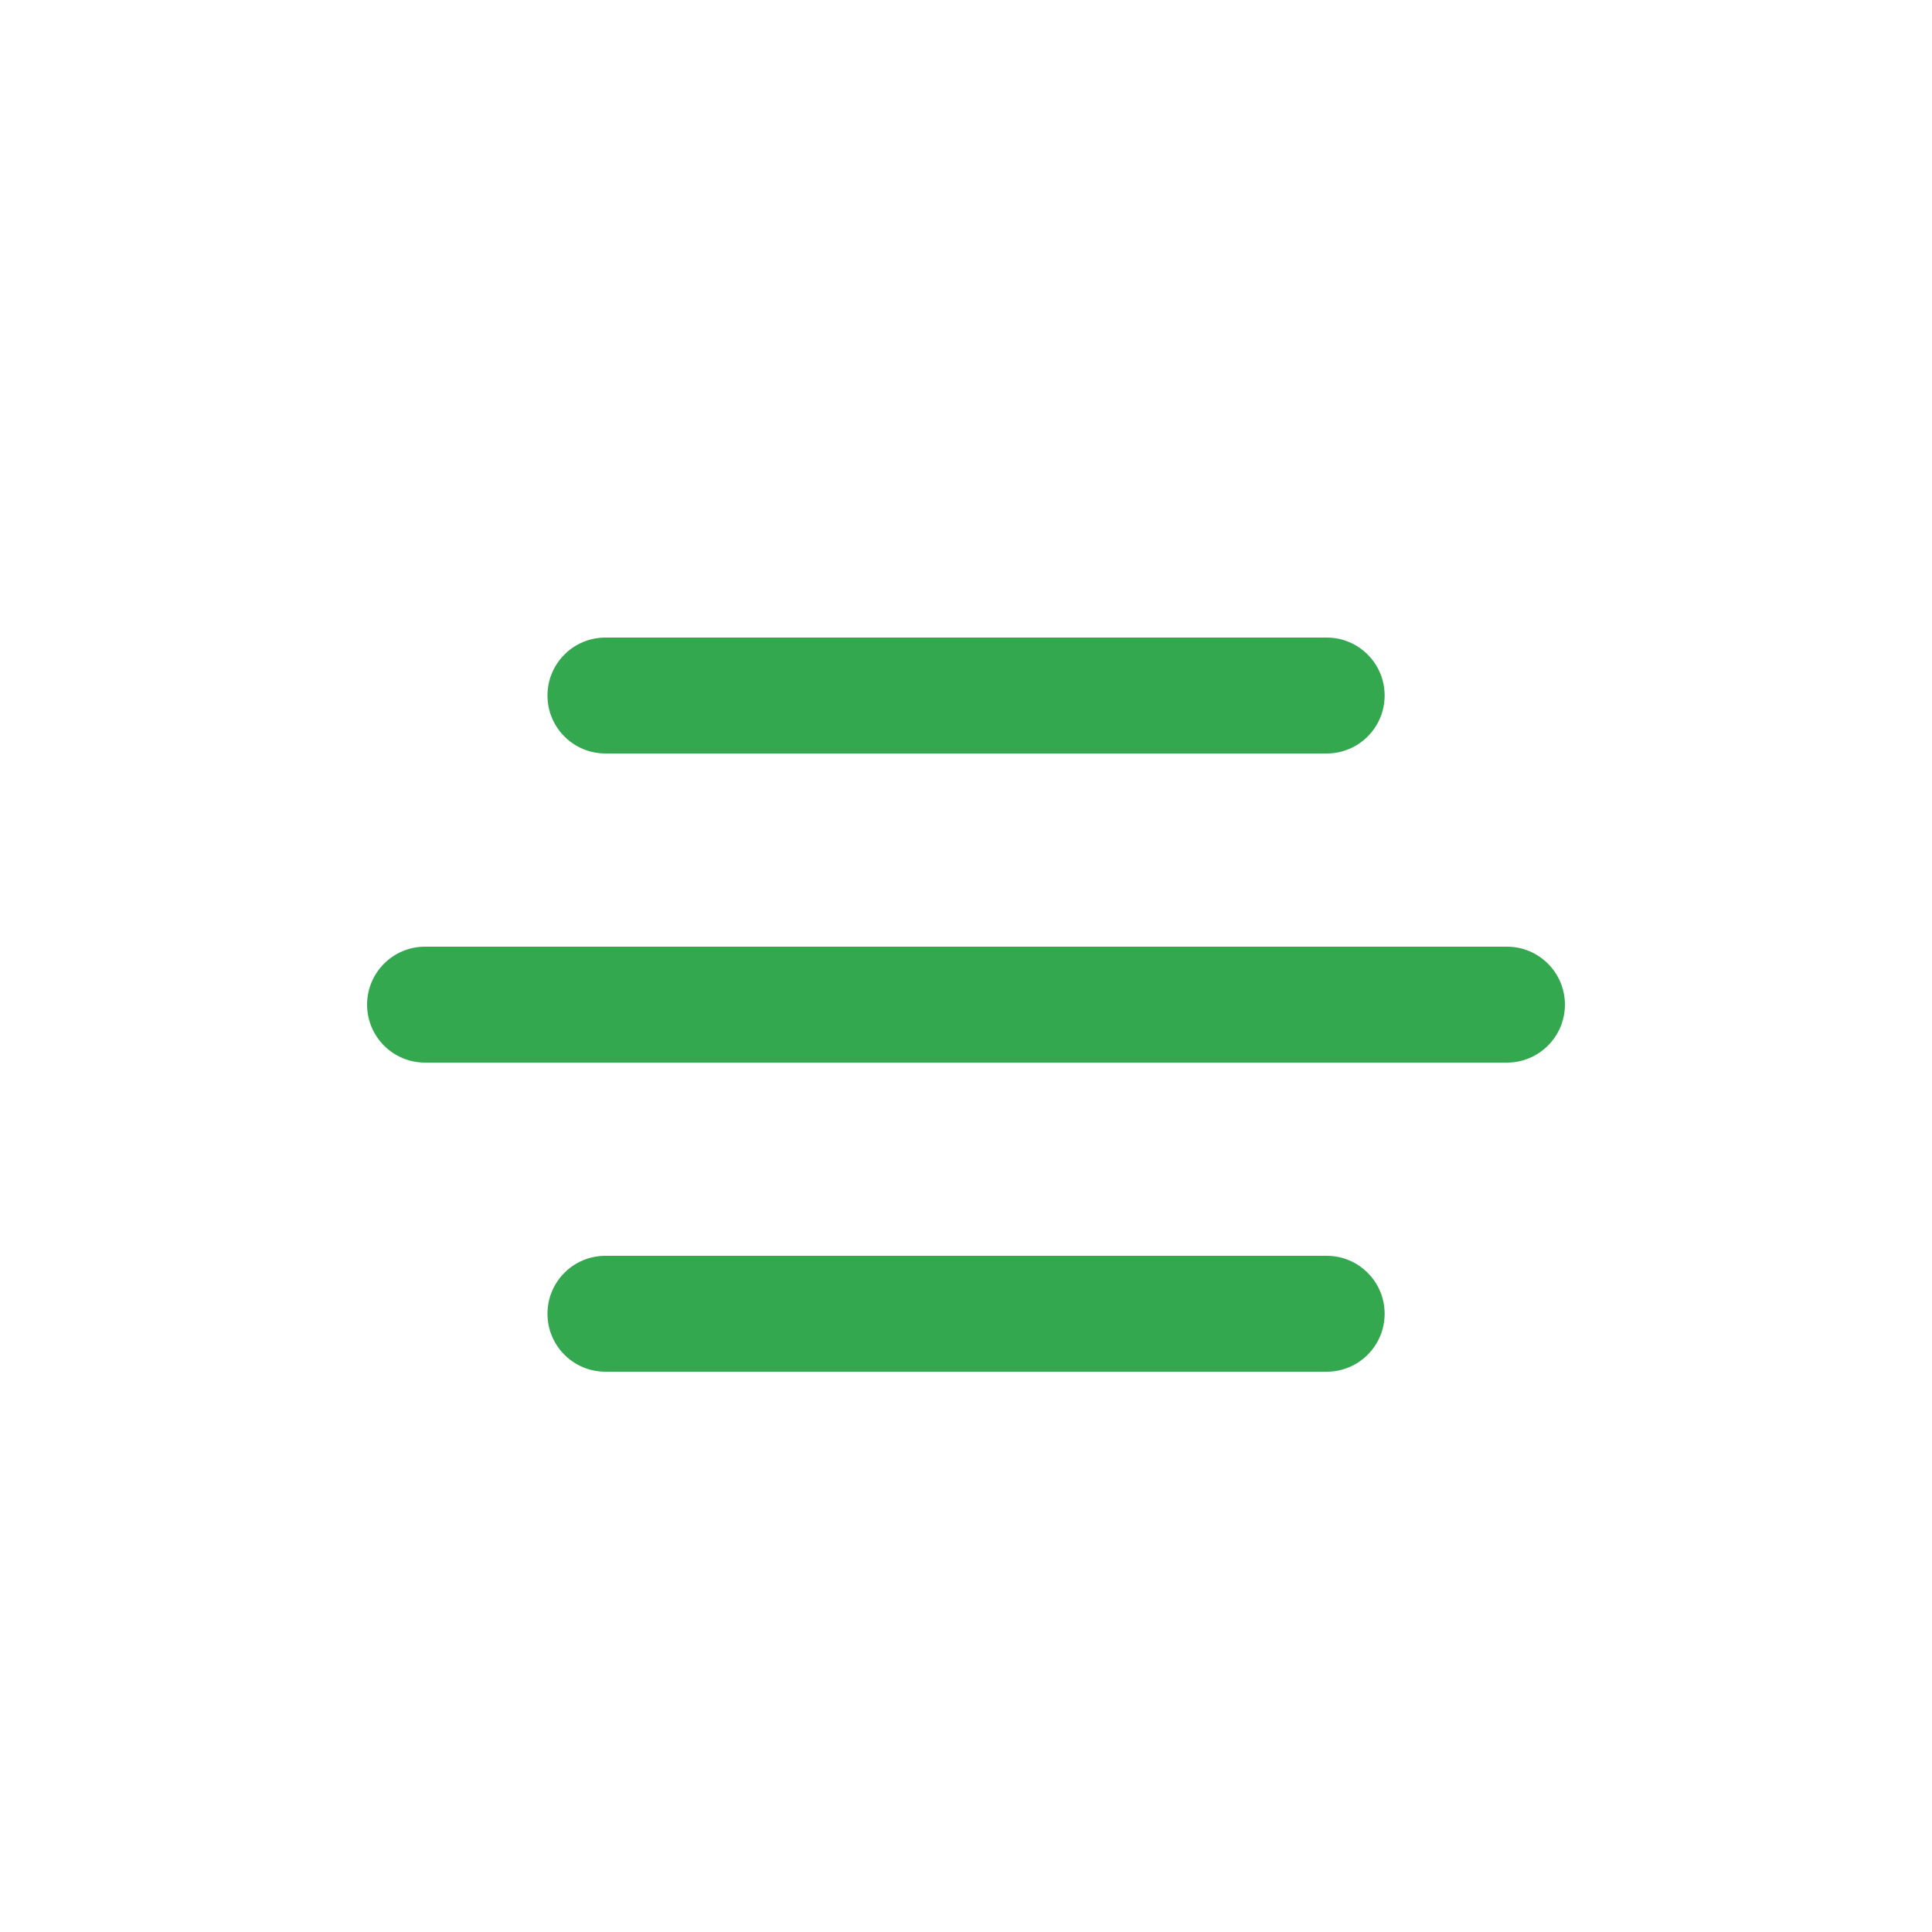
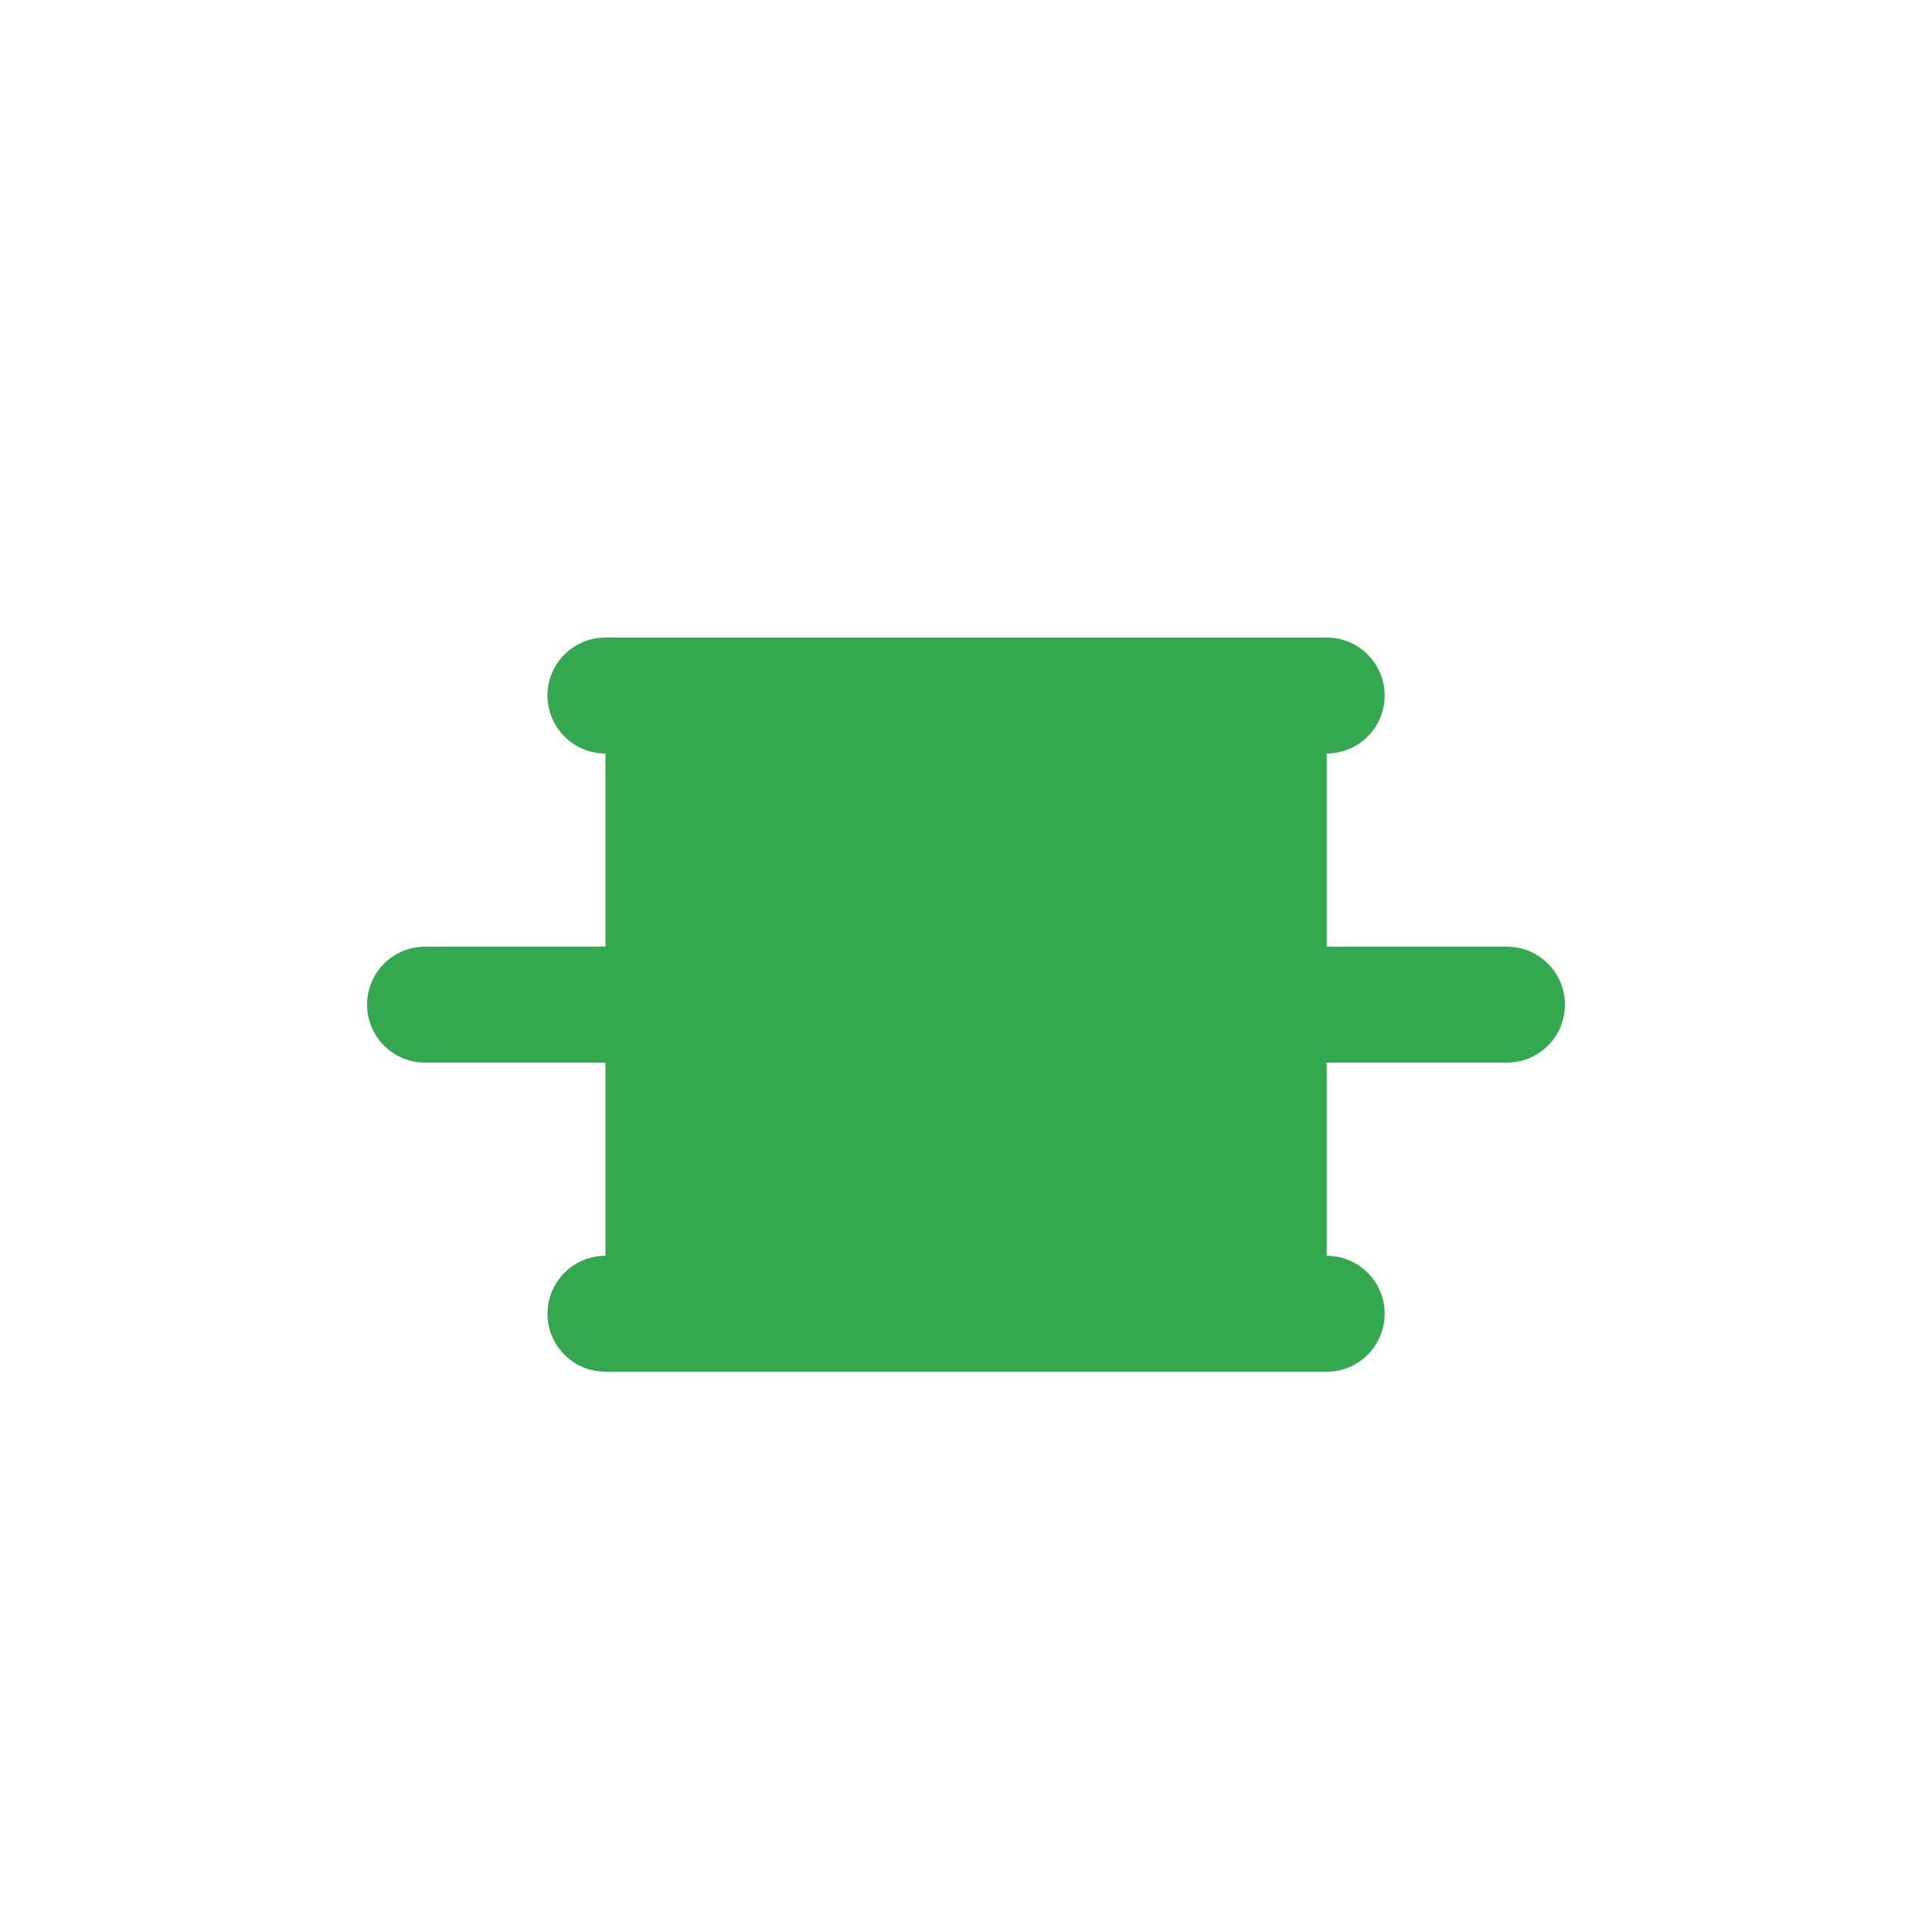
<svg xmlns="http://www.w3.org/2000/svg" width="32" height="32" viewBox="0 0 32 32" fill="none">
-   <path d="M7.04 15.68C6.51 15.68 6.08 16.11 6.08 16.64C6.08 17.17 6.51 17.6 7.04 17.6V15.68ZM24.96 17.6C25.49 17.6 25.92 17.17 25.92 16.64C25.92 16.11 25.49 15.68 24.96 15.68V17.6ZM10.028 20.8C9.497 20.8 9.068 21.23 9.068 21.76C9.068 22.29 9.497 22.72 10.028 22.72V20.8ZM21.974 22.72C22.504 22.72 22.934 22.29 22.934 21.76C22.934 21.23 22.504 20.8 21.974 20.8V22.72ZM10.028 10.56C9.497 10.56 9.068 10.99 9.068 11.52C9.068 12.05 9.497 12.48 10.028 12.48V10.56ZM21.974 12.48C22.504 12.48 22.934 12.05 22.934 11.52C22.934 10.99 22.504 10.56 21.974 10.56V12.48ZM7.04 17.6H24.96V15.68H7.04V17.6ZM10.028 22.72H21.974V20.8H10.028V22.72ZM10.028 12.48H21.974V10.56H10.028V12.48Z" fill="#34A84F" />
+   <path d="M7.04 15.68C6.51 15.68 6.08 16.11 6.08 16.64C6.08 17.17 6.51 17.6 7.04 17.6V15.68ZM24.96 17.6C25.49 17.6 25.92 17.17 25.92 16.64C25.92 16.11 25.49 15.68 24.96 15.68V17.6ZM10.028 20.8C9.497 20.8 9.068 21.23 9.068 21.76C9.068 22.29 9.497 22.72 10.028 22.72V20.8ZM21.974 22.72C22.504 22.72 22.934 22.29 22.934 21.76C22.934 21.23 22.504 20.8 21.974 20.8V22.72ZM10.028 10.56C9.497 10.56 9.068 10.99 9.068 11.52C9.068 12.05 9.497 12.48 10.028 12.48V10.56ZM21.974 12.48C22.504 12.48 22.934 12.05 22.934 11.52C22.934 10.99 22.504 10.56 21.974 10.56V12.48ZM7.04 17.6H24.96V15.68H7.04V17.6ZM10.028 22.72H21.974V20.8H10.028V22.72ZH21.974V10.56H10.028V12.48Z" fill="#34A84F" />
</svg>